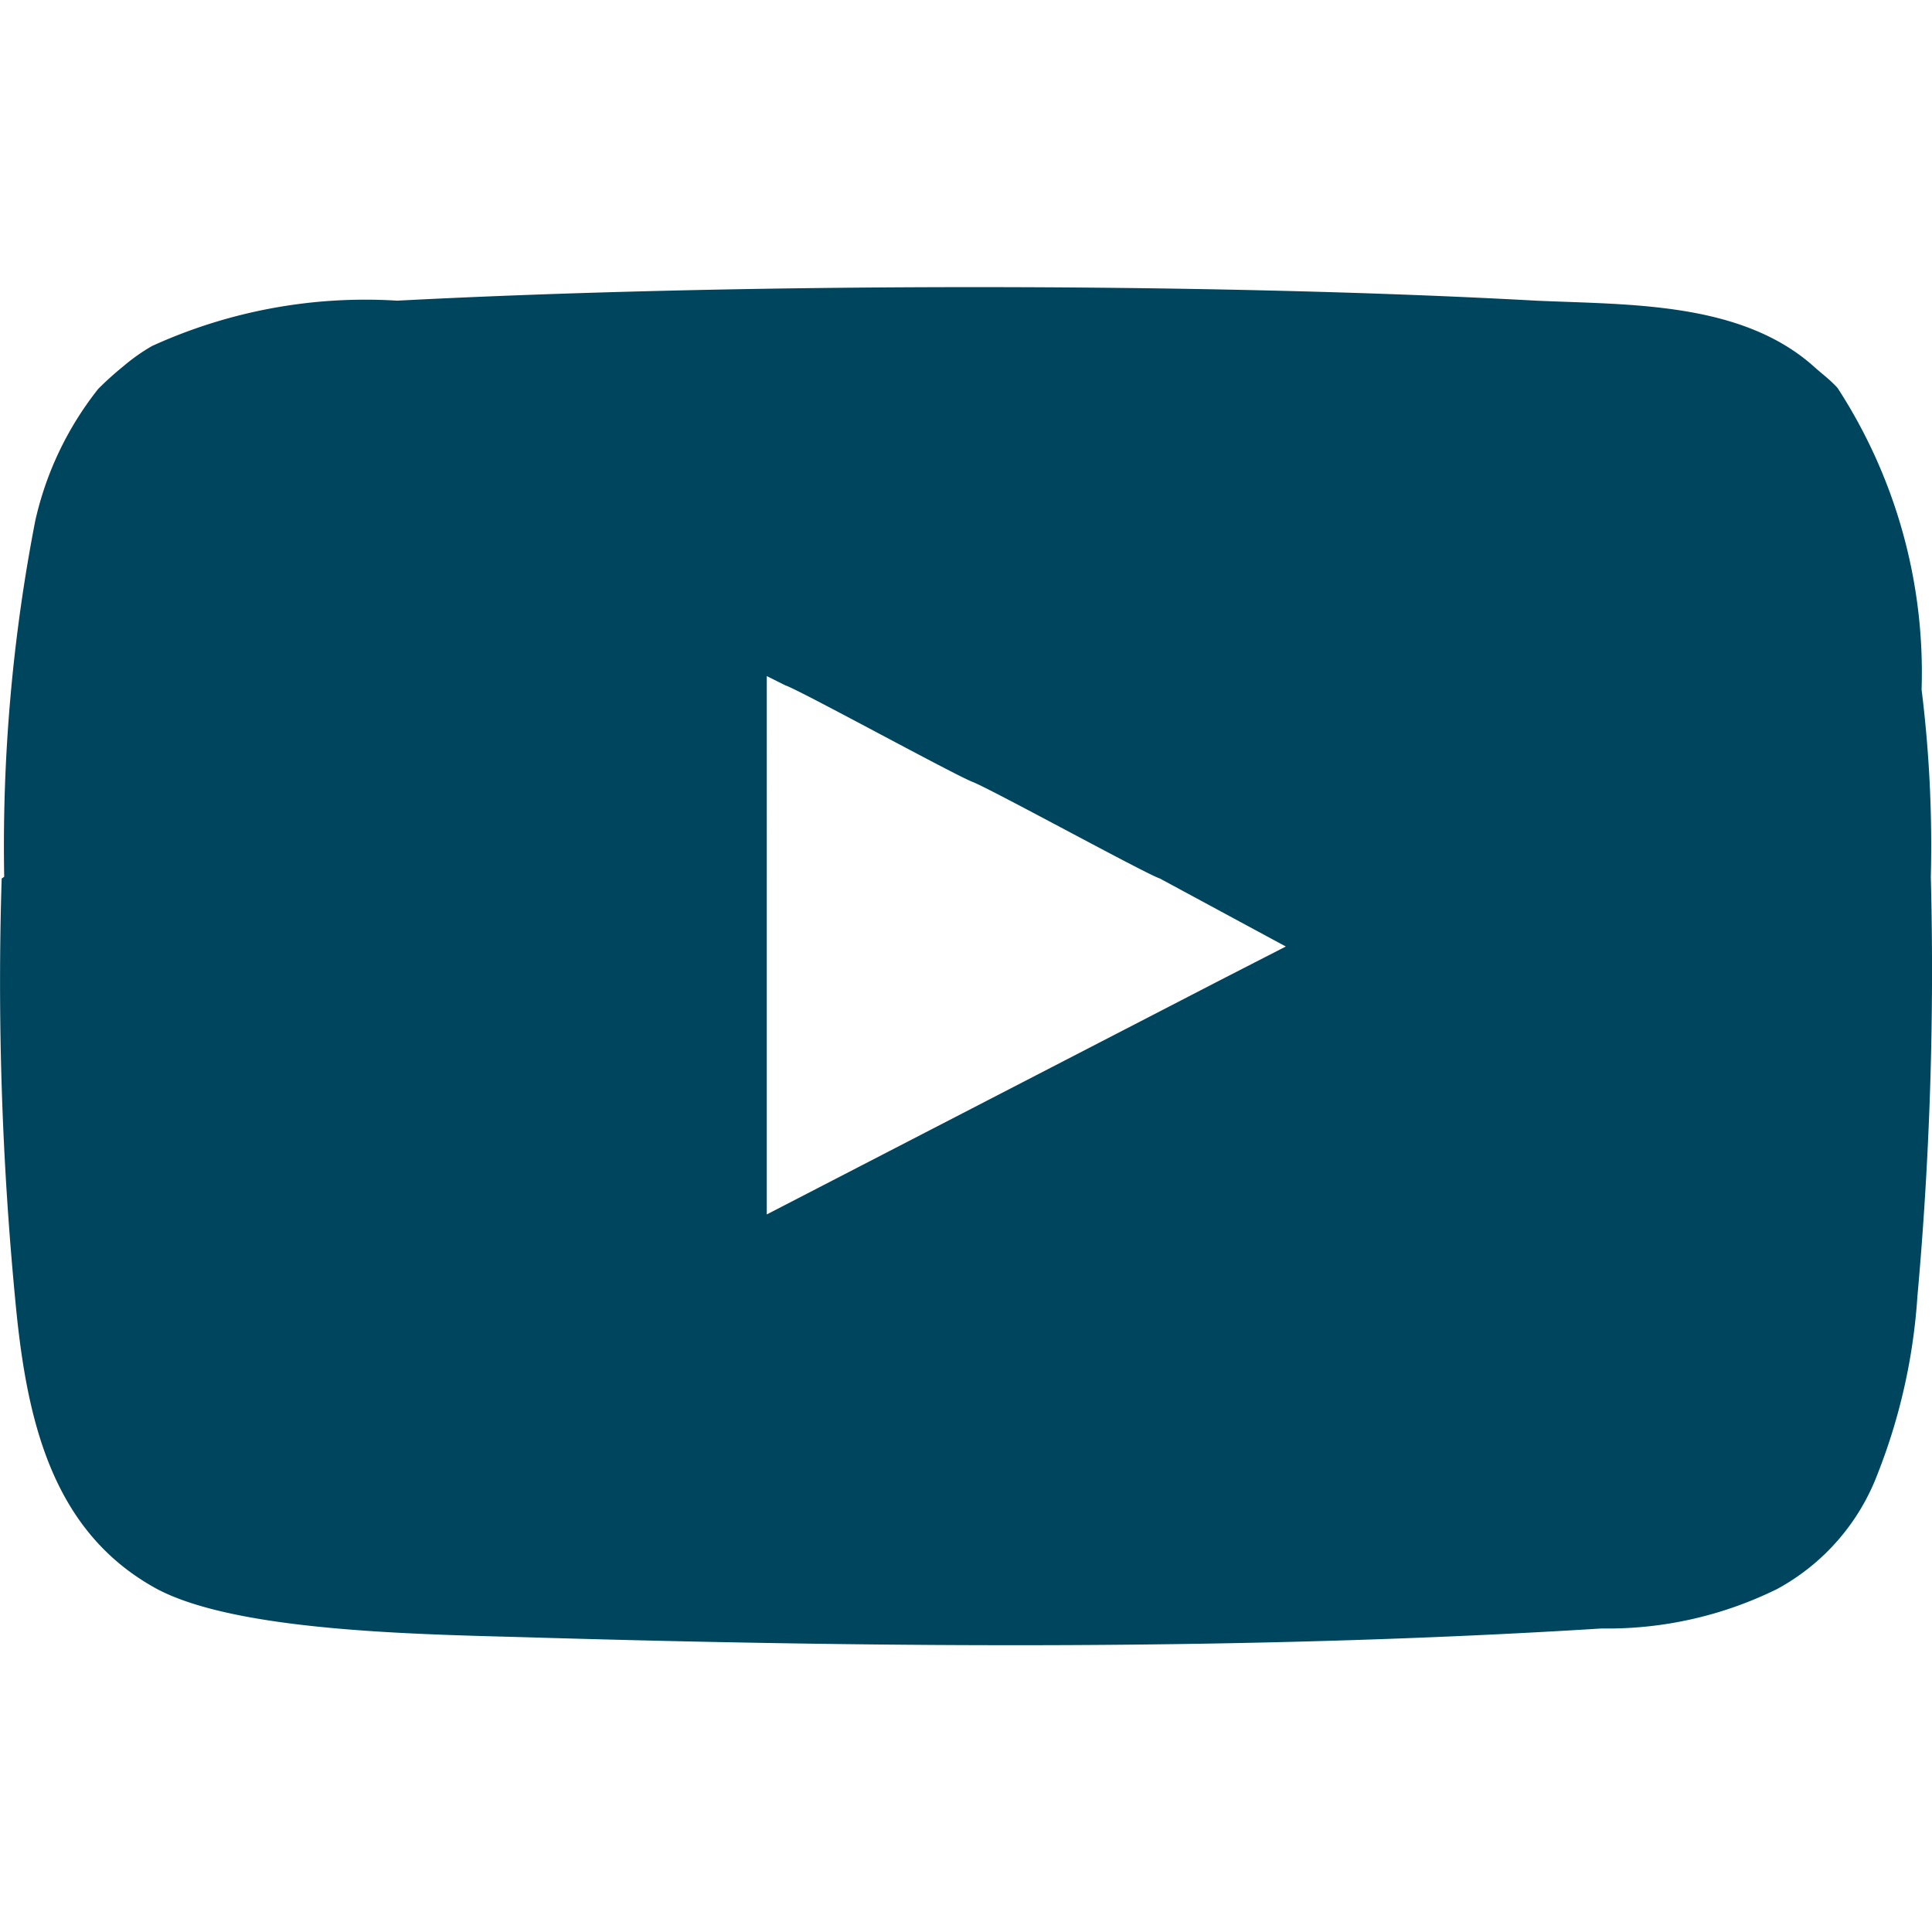
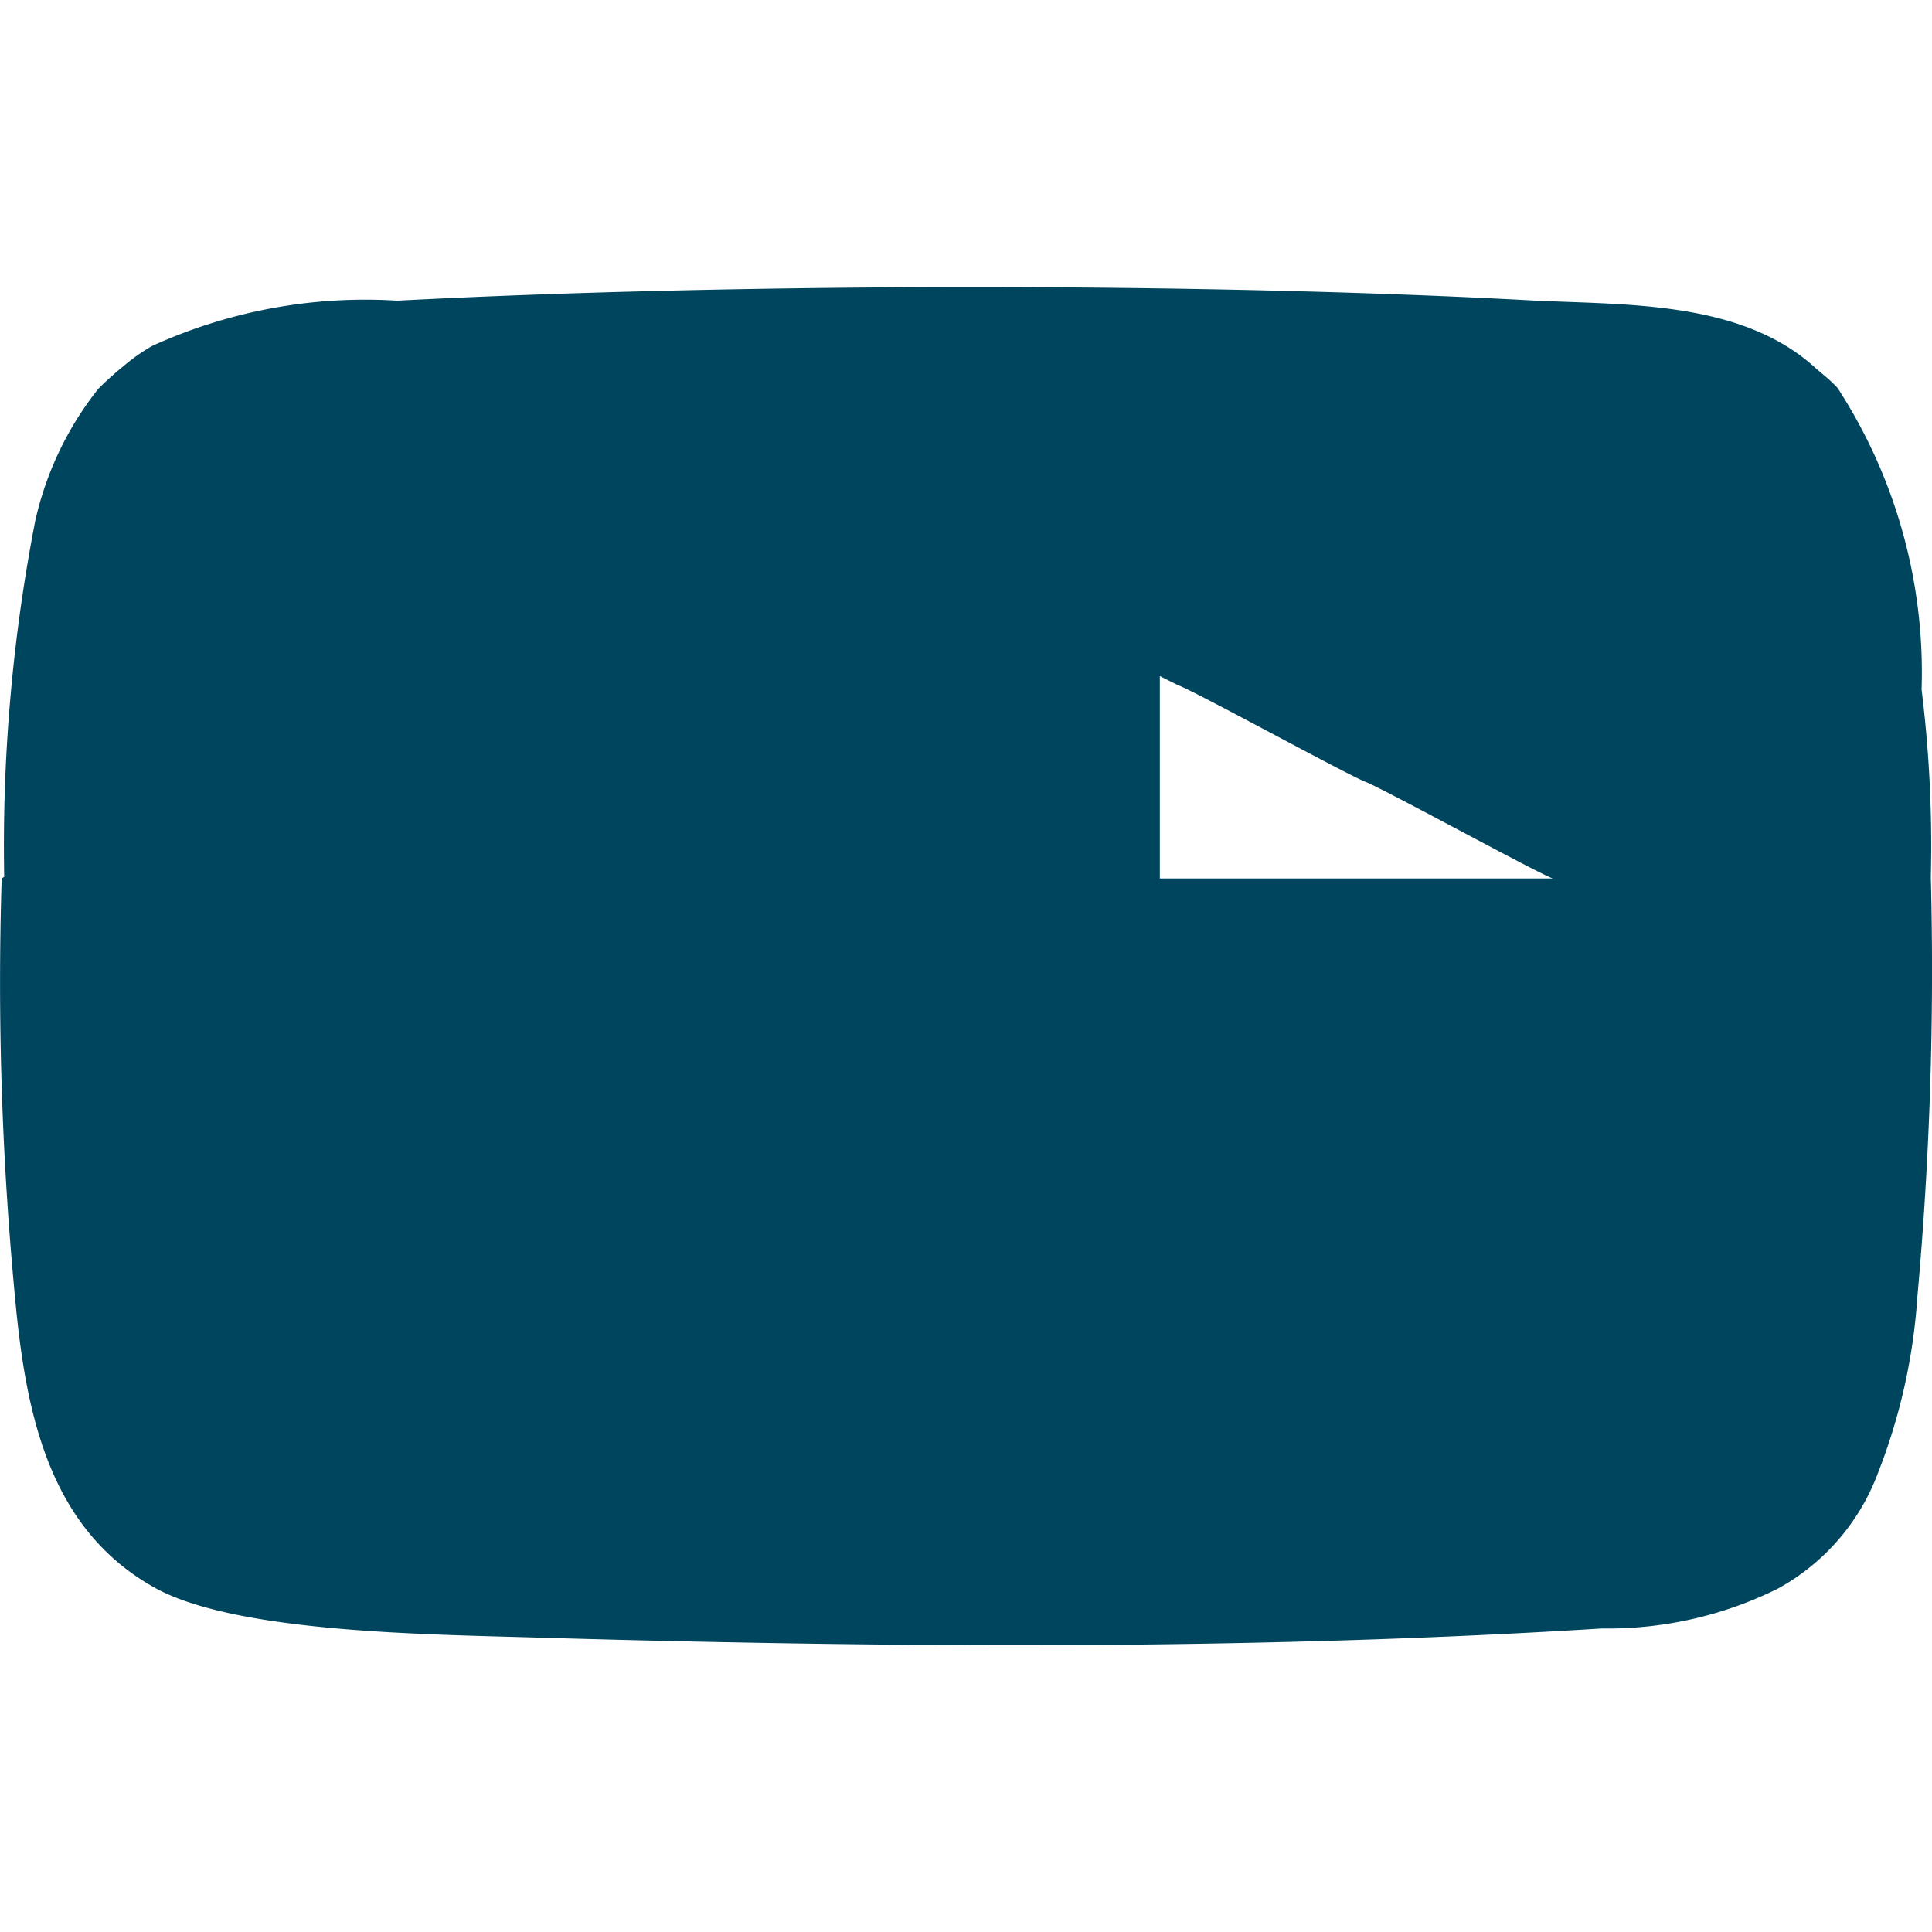
<svg xmlns="http://www.w3.org/2000/svg" width="23.004" height="23" viewBox="0 0 23.004 23">
-   <path d="M1650.42,45.46l1.5.81-.78.4-5.4,2.79V43.05l.22.11c.16.05,2,1.06,2.23,1.15s2.07,1.1,2.23,1.15Zm-13.79,0a39.589,39.589,0,0,0,.16,5c.13,1.41.42,2.77,1.69,3.46,1,.53,3.3.54,4.58.58,4.17.12,8.46.15,12.62-.11a4.56,4.56,0,0,0,2.09-.47,2.61,2.61,0,0,0,1.2-1.38,7,7,0,0,0,.47-2.1,43.347,43.347,0,0,0,.16-5,15.063,15.063,0,0,0-.11-2.23,6.219,6.219,0,0,0-1-3.59c-.1-.11-.19-.17-.31-.28-.87-.75-2.18-.71-3.28-.76-4-.22-9.54-.21-13.56,0a6.12,6.12,0,0,0-2.92.54,2.267,2.267,0,0,0-.34.24,3.856,3.856,0,0,0-.3.27,3.9,3.9,0,0,0-.75,1.57,20.268,20.268,0,0,0-.37,4.24Z" transform="translate(-1636.61 -35)" fill="#00455e" fill-rule="evenodd" />
-   <rect width="23" height="23" fill="none" />
+   <path d="M1650.42,45.46V43.05l.22.11c.16.05,2,1.06,2.23,1.15s2.07,1.1,2.23,1.15Zm-13.79,0a39.589,39.589,0,0,0,.16,5c.13,1.41.42,2.77,1.69,3.46,1,.53,3.3.54,4.58.58,4.17.12,8.46.15,12.62-.11a4.56,4.56,0,0,0,2.09-.47,2.61,2.61,0,0,0,1.2-1.38,7,7,0,0,0,.47-2.1,43.347,43.347,0,0,0,.16-5,15.063,15.063,0,0,0-.11-2.23,6.219,6.219,0,0,0-1-3.59c-.1-.11-.19-.17-.31-.28-.87-.75-2.18-.71-3.28-.76-4-.22-9.54-.21-13.56,0a6.12,6.12,0,0,0-2.92.54,2.267,2.267,0,0,0-.34.24,3.856,3.856,0,0,0-.3.27,3.9,3.9,0,0,0-.75,1.57,20.268,20.268,0,0,0-.37,4.24Z" transform="translate(-1636.61 -35)" fill="#00455e" fill-rule="evenodd" />
</svg>